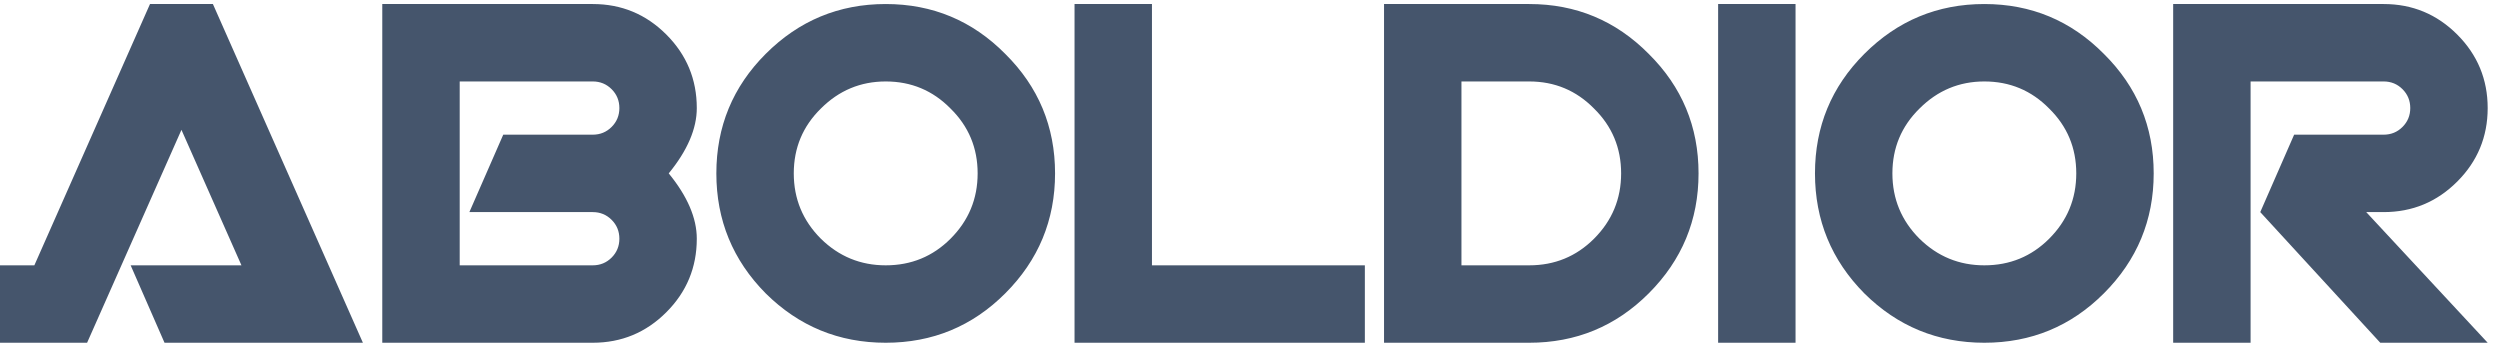
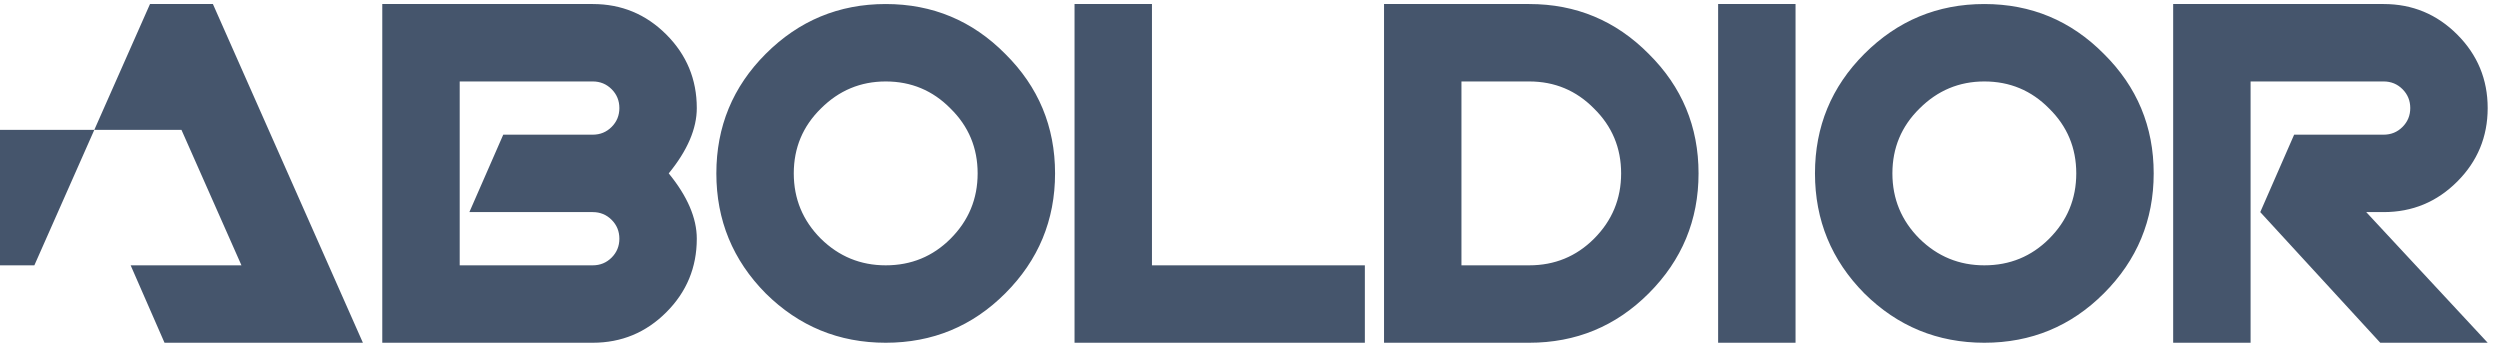
<svg xmlns="http://www.w3.org/2000/svg" width="124" height="17" viewBox="0 0 124 17" fill="none">
-   <path d="M18 17H8.16L6.48 13.16H11.976L9 6.44L4.32 17H0V13.16H1.704L7.44 0.2H10.56L18 17ZM34.561 11.84C34.561 13.264 34.057 14.48 33.049 15.488C32.041 16.496 30.825 17 29.401 17H18.961V0.2H29.401C30.825 0.2 32.041 0.704 33.049 1.712C34.057 2.72 34.561 3.936 34.561 5.36C34.561 6.384 34.097 7.464 33.169 8.6C34.097 9.736 34.561 10.816 34.561 11.84ZM30.721 11.84C30.721 11.472 30.593 11.16 30.337 10.904C30.081 10.648 29.769 10.52 29.401 10.52H23.281L24.961 6.68H29.401C29.769 6.68 30.081 6.552 30.337 6.296C30.593 6.04 30.721 5.728 30.721 5.36C30.721 4.992 30.593 4.68 30.337 4.424C30.081 4.168 29.769 4.04 29.401 4.04H22.801V13.16H29.401C29.769 13.16 30.081 13.032 30.337 12.776C30.593 12.52 30.721 12.208 30.721 11.84ZM52.331 8.6C52.331 10.92 51.507 12.904 49.859 14.552C48.227 16.184 46.251 17 43.931 17C41.611 17 39.627 16.184 37.979 14.552C36.347 12.904 35.531 10.92 35.531 8.6C35.531 6.28 36.347 4.304 37.979 2.672C39.627 1.024 41.611 0.2 43.931 0.2C46.251 0.2 48.227 1.024 49.859 2.672C51.507 4.304 52.331 6.28 52.331 8.6ZM48.491 8.6C48.491 7.336 48.043 6.264 47.147 5.384C46.267 4.488 45.195 4.04 43.931 4.04C42.683 4.04 41.611 4.488 40.715 5.384C39.819 6.264 39.371 7.336 39.371 8.6C39.371 9.864 39.819 10.944 40.715 11.84C41.611 12.72 42.683 13.16 43.931 13.16C45.195 13.16 46.267 12.72 47.147 11.84C48.043 10.944 48.491 9.864 48.491 8.6ZM67.697 17H53.297V0.2H57.137V13.16H67.697V17ZM84.248 8.6C84.248 10.92 83.424 12.904 81.776 14.552C80.144 16.184 78.168 17 75.848 17H68.648V0.2H75.848C78.168 0.2 80.144 1.024 81.776 2.672C83.424 4.304 84.248 6.28 84.248 8.6ZM80.408 8.6C80.408 7.336 79.96 6.264 79.064 5.384C78.184 4.488 77.112 4.04 75.848 4.04H72.488V13.16H75.848C77.112 13.16 78.184 12.72 79.064 11.84C79.96 10.944 80.408 9.864 80.408 8.6ZM89.059 17H85.219V0.2H89.059V17ZM106.823 8.6C106.823 10.92 105.999 12.904 104.351 14.552C102.719 16.184 100.743 17 98.423 17C96.103 17 94.119 16.184 92.471 14.552C90.839 12.904 90.023 10.92 90.023 8.6C90.023 6.28 90.839 4.304 92.471 2.672C94.119 1.024 96.103 0.2 98.423 0.2C100.743 0.2 102.719 1.024 104.351 2.672C105.999 4.304 106.823 6.28 106.823 8.6ZM102.983 8.6C102.983 7.336 102.535 6.264 101.639 5.384C100.759 4.488 99.687 4.04 98.423 4.04C97.175 4.04 96.103 4.488 95.207 5.384C94.311 6.264 93.863 7.336 93.863 8.6C93.863 9.864 94.311 10.944 95.207 11.84C96.103 12.72 97.175 13.16 98.423 13.16C99.687 13.16 100.759 12.72 101.639 11.84C102.535 10.944 102.983 9.864 102.983 8.6ZM123.389 17H118.061L112.109 10.52L113.789 6.68H118.229C118.597 6.68 118.909 6.552 119.165 6.296C119.421 6.04 119.549 5.728 119.549 5.36C119.549 4.992 119.421 4.68 119.165 4.424C118.909 4.168 118.597 4.04 118.229 4.04H111.629V17H107.789V0.2H118.229C119.653 0.2 120.869 0.704 121.877 1.712C122.885 2.72 123.389 3.936 123.389 5.36C123.389 6.784 122.885 8 121.877 9.008C120.869 10.016 119.653 10.52 118.229 10.52H117.365L123.389 17Z" fill="#45556C" />
+   <path d="M18 17H8.16L6.48 13.16H11.976L9 6.44H0V13.16H1.704L7.44 0.2H10.56L18 17ZM34.561 11.84C34.561 13.264 34.057 14.48 33.049 15.488C32.041 16.496 30.825 17 29.401 17H18.961V0.2H29.401C30.825 0.2 32.041 0.704 33.049 1.712C34.057 2.72 34.561 3.936 34.561 5.36C34.561 6.384 34.097 7.464 33.169 8.6C34.097 9.736 34.561 10.816 34.561 11.84ZM30.721 11.84C30.721 11.472 30.593 11.16 30.337 10.904C30.081 10.648 29.769 10.52 29.401 10.52H23.281L24.961 6.68H29.401C29.769 6.68 30.081 6.552 30.337 6.296C30.593 6.04 30.721 5.728 30.721 5.36C30.721 4.992 30.593 4.68 30.337 4.424C30.081 4.168 29.769 4.04 29.401 4.04H22.801V13.16H29.401C29.769 13.16 30.081 13.032 30.337 12.776C30.593 12.52 30.721 12.208 30.721 11.84ZM52.331 8.6C52.331 10.92 51.507 12.904 49.859 14.552C48.227 16.184 46.251 17 43.931 17C41.611 17 39.627 16.184 37.979 14.552C36.347 12.904 35.531 10.92 35.531 8.6C35.531 6.28 36.347 4.304 37.979 2.672C39.627 1.024 41.611 0.2 43.931 0.2C46.251 0.2 48.227 1.024 49.859 2.672C51.507 4.304 52.331 6.28 52.331 8.6ZM48.491 8.6C48.491 7.336 48.043 6.264 47.147 5.384C46.267 4.488 45.195 4.04 43.931 4.04C42.683 4.04 41.611 4.488 40.715 5.384C39.819 6.264 39.371 7.336 39.371 8.6C39.371 9.864 39.819 10.944 40.715 11.84C41.611 12.72 42.683 13.16 43.931 13.16C45.195 13.16 46.267 12.72 47.147 11.84C48.043 10.944 48.491 9.864 48.491 8.6ZM67.697 17H53.297V0.2H57.137V13.16H67.697V17ZM84.248 8.6C84.248 10.92 83.424 12.904 81.776 14.552C80.144 16.184 78.168 17 75.848 17H68.648V0.2H75.848C78.168 0.2 80.144 1.024 81.776 2.672C83.424 4.304 84.248 6.28 84.248 8.6ZM80.408 8.6C80.408 7.336 79.96 6.264 79.064 5.384C78.184 4.488 77.112 4.04 75.848 4.04H72.488V13.16H75.848C77.112 13.16 78.184 12.72 79.064 11.84C79.96 10.944 80.408 9.864 80.408 8.6ZM89.059 17H85.219V0.2H89.059V17ZM106.823 8.6C106.823 10.92 105.999 12.904 104.351 14.552C102.719 16.184 100.743 17 98.423 17C96.103 17 94.119 16.184 92.471 14.552C90.839 12.904 90.023 10.92 90.023 8.6C90.023 6.28 90.839 4.304 92.471 2.672C94.119 1.024 96.103 0.2 98.423 0.2C100.743 0.2 102.719 1.024 104.351 2.672C105.999 4.304 106.823 6.28 106.823 8.6ZM102.983 8.6C102.983 7.336 102.535 6.264 101.639 5.384C100.759 4.488 99.687 4.04 98.423 4.04C97.175 4.04 96.103 4.488 95.207 5.384C94.311 6.264 93.863 7.336 93.863 8.6C93.863 9.864 94.311 10.944 95.207 11.84C96.103 12.72 97.175 13.16 98.423 13.16C99.687 13.16 100.759 12.72 101.639 11.84C102.535 10.944 102.983 9.864 102.983 8.6ZM123.389 17H118.061L112.109 10.52L113.789 6.68H118.229C118.597 6.68 118.909 6.552 119.165 6.296C119.421 6.04 119.549 5.728 119.549 5.36C119.549 4.992 119.421 4.68 119.165 4.424C118.909 4.168 118.597 4.04 118.229 4.04H111.629V17H107.789V0.2H118.229C119.653 0.2 120.869 0.704 121.877 1.712C122.885 2.72 123.389 3.936 123.389 5.36C123.389 6.784 122.885 8 121.877 9.008C120.869 10.016 119.653 10.52 118.229 10.52H117.365L123.389 17Z" fill="#45556C" />
</svg>